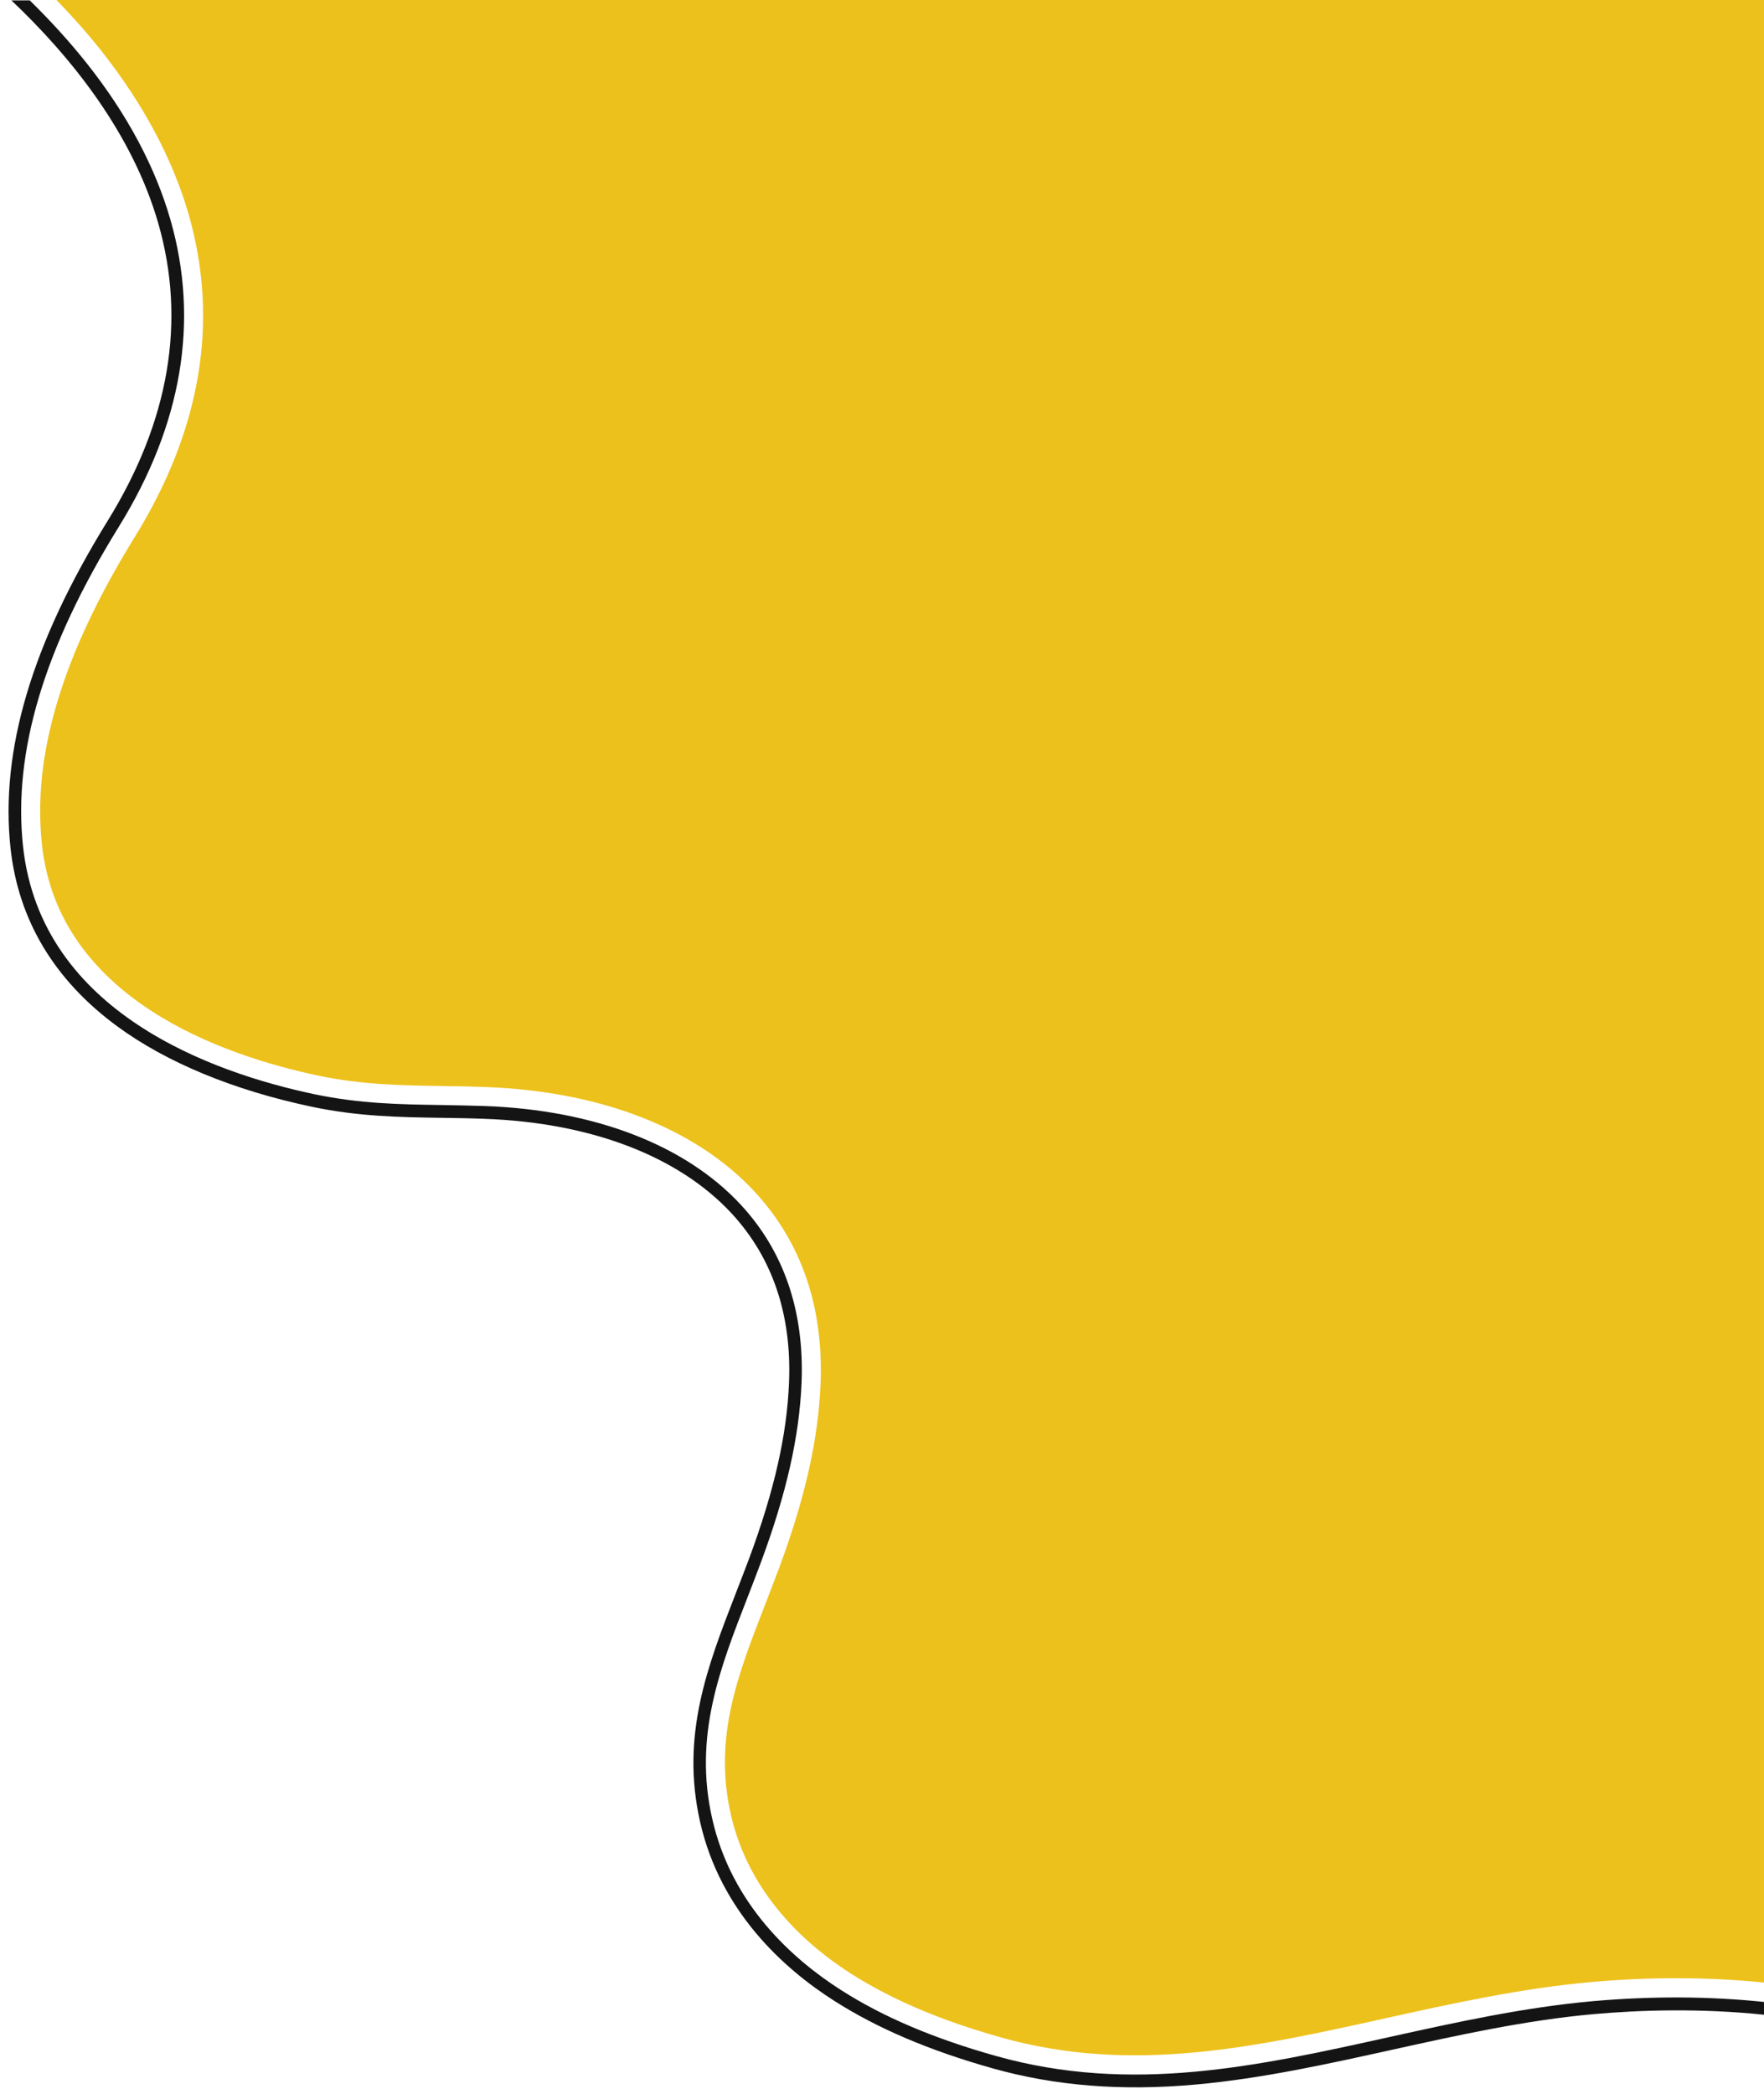
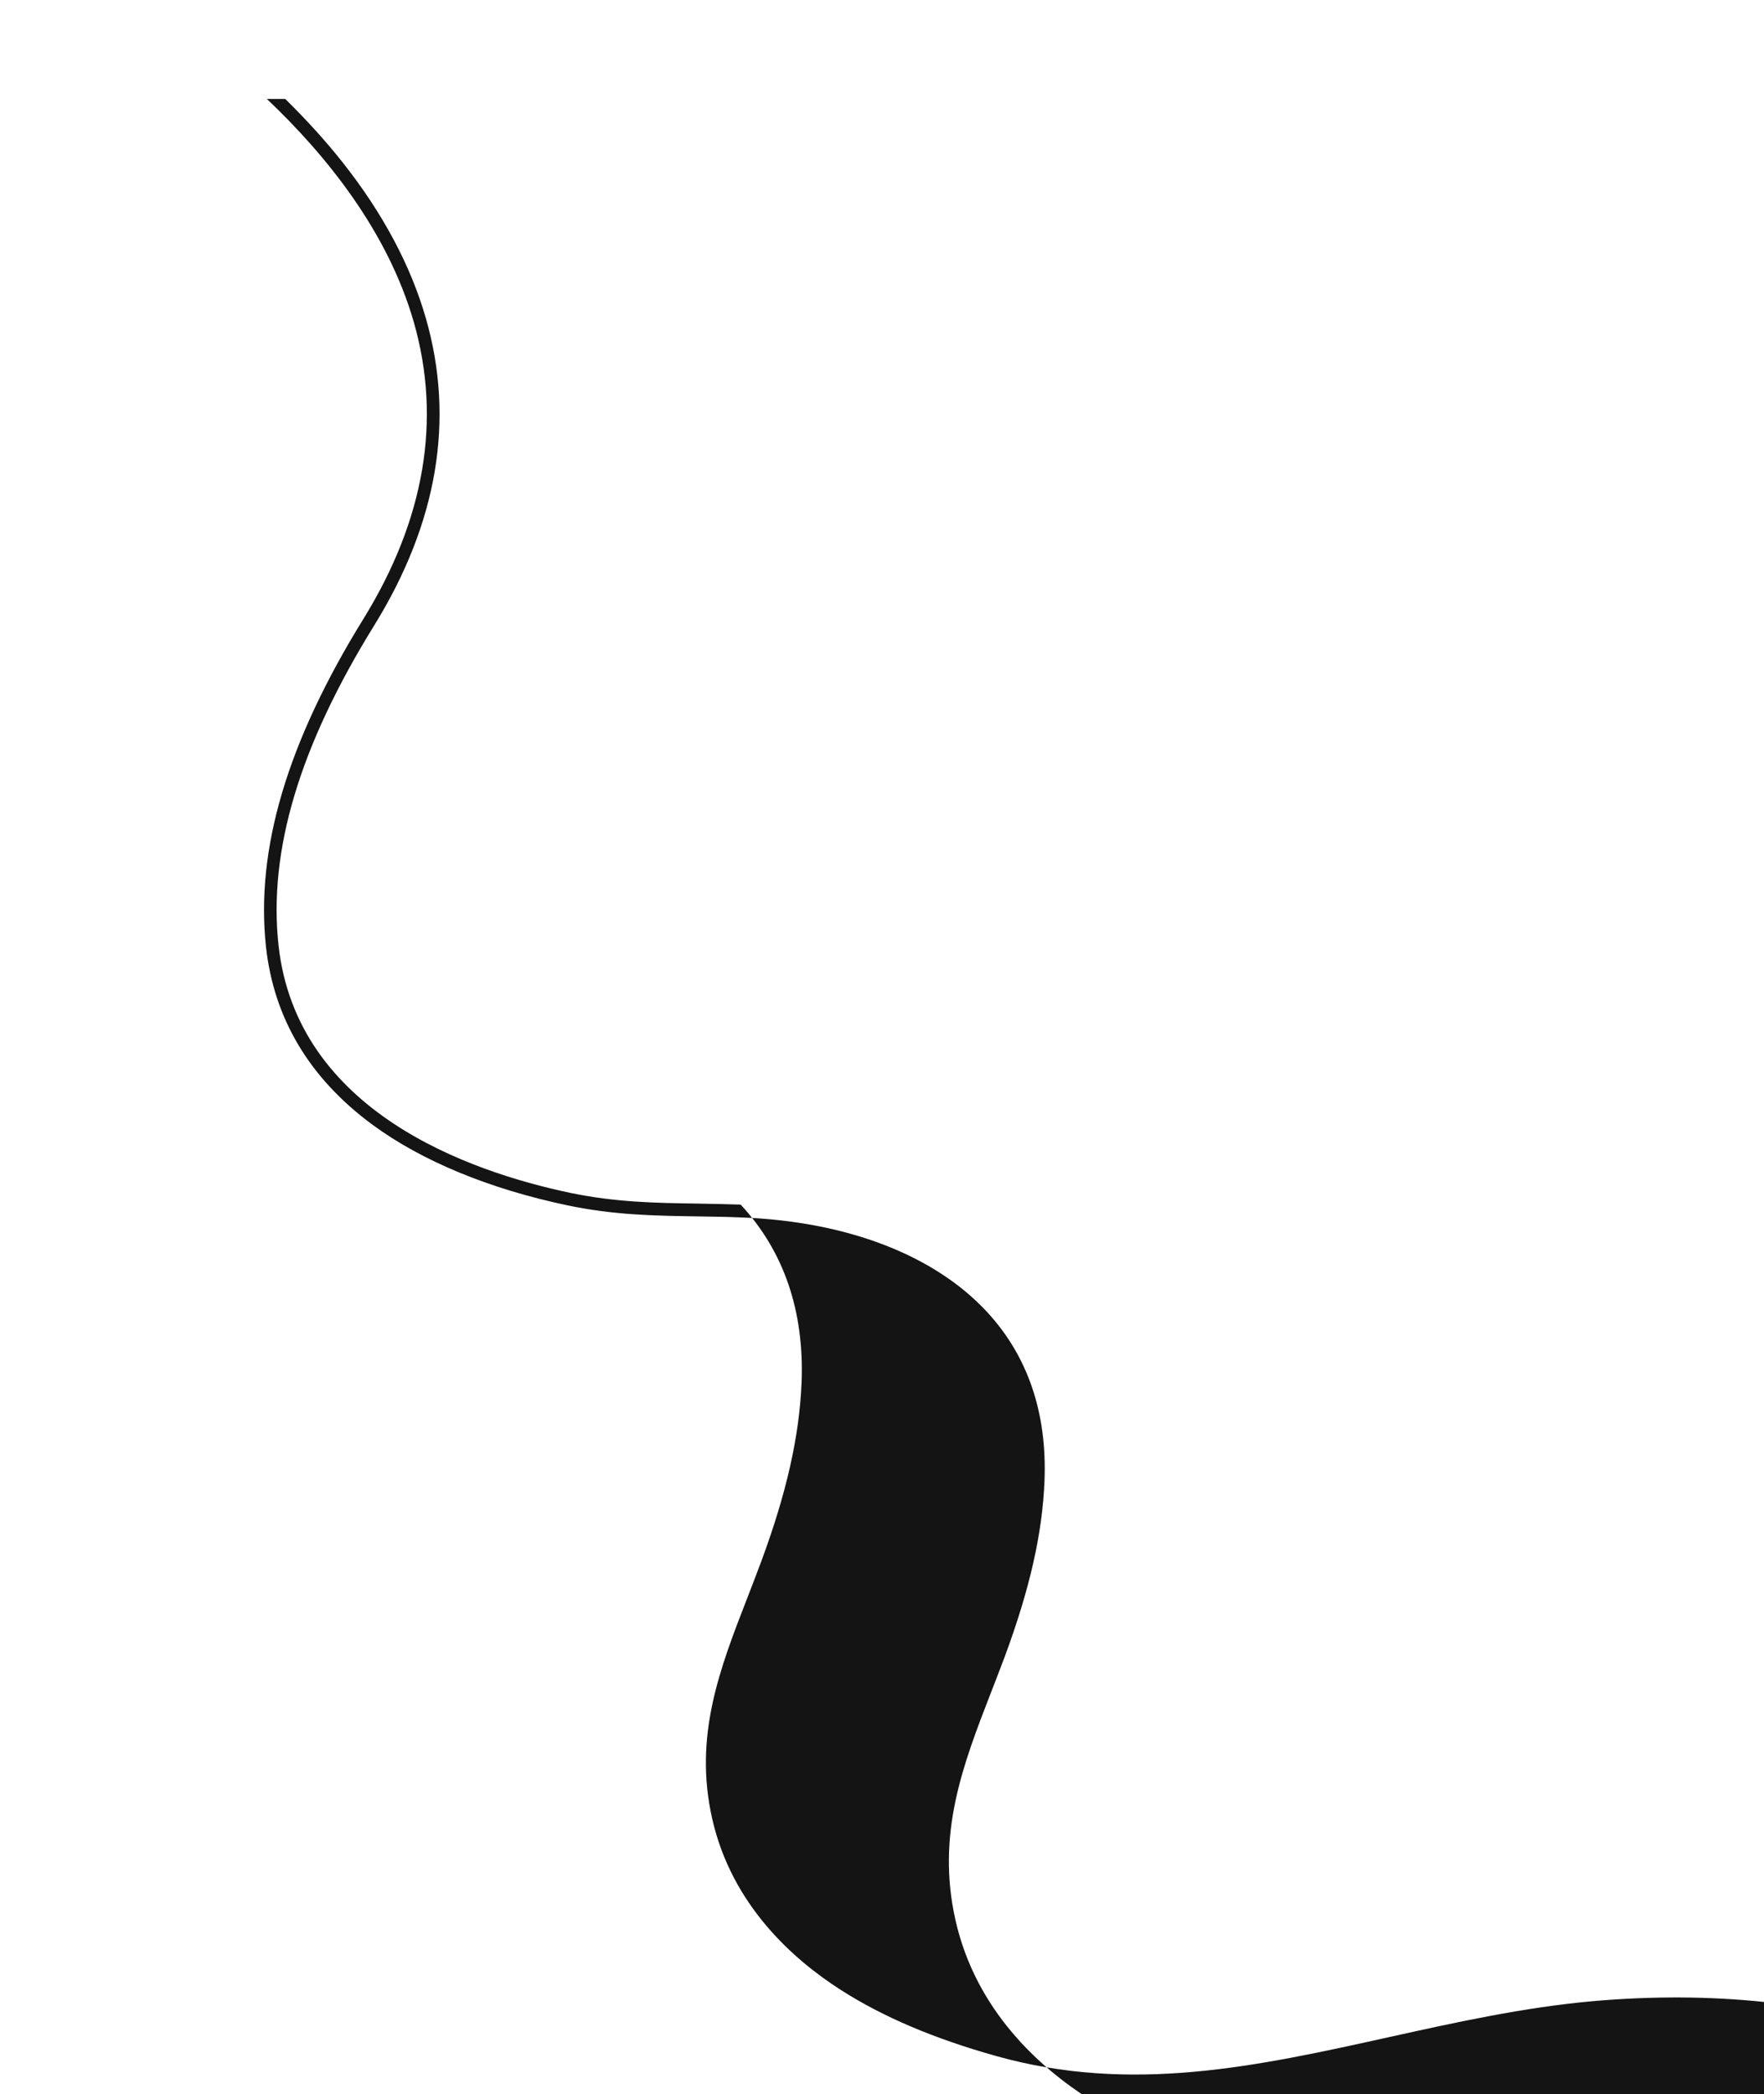
<svg xmlns="http://www.w3.org/2000/svg" height="1653.0" preserveAspectRatio="xMidYMid meet" version="1.0" viewBox="800.3 676.1 1392.8 1653.0" width="1392.8" zoomAndPan="magnify">
  <g>
    <g id="change1_1">
-       <path d="M949.3,845.5c24.1,84.1,9.8,169.7-42.6,254.5c-57,92.3-81,171.7-73.3,242.8 c13.2,121.6,142.5,166.5,218.3,182.4c34.5,7.2,65.2,7.7,97.8,8.2c11.1,0.2,22.5,0.3,34.4,0.8c90.5,3.3,165.9,32.6,212.2,82.6 c36.9,39.8,54.4,90.7,52.1,151.1c-1.7,44.2-12.2,90.7-32.9,146.4c-3.6,9.6-7.3,19.1-10.8,28.2c-21.9,56.4-40.9,105.1-27.2,165.7 c14.2,63.1,59.6,103.4,95.1,126c32.1,20.4,70.8,36.9,118.5,50.3c103.4,29,200.5,7.6,303.3-15.2c52.5-11.6,106.7-23.6,162.4-28.6 c47-4.2,92.8-4,136.5,0.4v-1565H844.9c12.9,13.3,24.9,26.8,35.7,40.5C913.6,758.5,936.7,801.8,949.3,845.5z" fill="#EDC11B" />
-     </g>
+       </g>
    <g id="change2_1">
-       <path d="M2193,2256.4c-43.1-4.5-88.5-4.7-135.1-0.6c-54.7,4.9-108.5,16.8-160.5,28.3c-104.7,23.2-203.6,45-310.6,15 c-49.1-13.8-89.2-30.8-122.5-52.1c-37.9-24.2-86.4-67.3-101.7-135.4c-14.7-65.1,6-118.2,27.9-174.5c3.5-9.1,7.2-18.5,10.7-28 c20.1-54.2,30.3-99.3,32-141.8c2.2-56.3-14-103.6-48.1-140.3c-43.6-47-115.2-74.6-201.7-77.8c-11.8-0.4-23.2-0.6-34.1-0.8 c-33.3-0.5-64.7-1-100.6-8.5c-79.9-16.8-215.9-64.4-230.2-195.5c-8.1-74.6,16.6-157.1,75.5-252.3c50.1-81,63.8-162.6,40.9-242.4 c-12-41.8-34.2-83.4-66-123.5c-13.4-16.9-28.5-33.5-45.1-49.8h-14.5c47.1,44.6,95.5,104.8,116,176.1c22.1,77,8.7,155.9-39.8,234.4 c-60.1,97.2-85.2,181.8-76.9,258.7c6.2,56.7,34.4,103.9,83.9,140.4c39.1,28.8,92.4,50.8,154.2,63.8c36.8,7.7,68.8,8.2,102.5,8.7 c10.9,0.2,22.2,0.3,33.9,0.8c83.8,3,153,29.5,194.8,74.6c32.2,34.8,47.5,79.6,45.4,133.2c-1.6,41.4-11.6,85.5-31.3,138.7 c-3.5,9.4-7.2,18.8-10.7,27.9c-22.4,57.7-43.6,112.2-28.3,180.3c16.1,71.4,66.5,116.4,106.1,141.6c34.2,21.8,75.1,39.2,125.2,53.3 c49.2,13.8,101.6,18,160.2,12.7c52.1-4.7,104.6-16.3,155.2-27.5c51.7-11.4,105.2-23.3,159.2-28.1c37.2-3.3,83.9-4.7,134.2,0.5 V2256.4z" fill="#141414" />
+       <path d="M2193,2256.4c-43.1-4.5-88.5-4.7-135.1-0.6c-54.7,4.9-108.5,16.8-160.5,28.3c-104.7,23.2-203.6,45-310.6,15 c-49.1-13.8-89.2-30.8-122.5-52.1c-37.9-24.2-86.4-67.3-101.7-135.4c-14.7-65.1,6-118.2,27.9-174.5c3.5-9.1,7.2-18.5,10.7-28 c20.1-54.2,30.3-99.3,32-141.8c2.2-56.3-14-103.6-48.1-140.3c-11.8-0.4-23.2-0.6-34.1-0.8 c-33.3-0.5-64.7-1-100.6-8.5c-79.9-16.8-215.9-64.4-230.2-195.5c-8.1-74.6,16.6-157.1,75.5-252.3c50.1-81,63.8-162.6,40.9-242.4 c-12-41.8-34.2-83.4-66-123.5c-13.4-16.9-28.5-33.5-45.1-49.8h-14.5c47.1,44.6,95.5,104.8,116,176.1c22.1,77,8.7,155.9-39.8,234.4 c-60.1,97.2-85.2,181.8-76.9,258.7c6.2,56.7,34.4,103.9,83.9,140.4c39.1,28.8,92.4,50.8,154.2,63.8c36.8,7.7,68.8,8.2,102.5,8.7 c10.9,0.2,22.2,0.3,33.9,0.8c83.8,3,153,29.5,194.8,74.6c32.2,34.8,47.5,79.6,45.4,133.2c-1.6,41.4-11.6,85.5-31.3,138.7 c-3.5,9.4-7.2,18.8-10.7,27.9c-22.4,57.7-43.6,112.2-28.3,180.3c16.1,71.4,66.5,116.4,106.1,141.6c34.2,21.8,75.1,39.2,125.2,53.3 c49.2,13.8,101.6,18,160.2,12.7c52.1-4.7,104.6-16.3,155.2-27.5c51.7-11.4,105.2-23.3,159.2-28.1c37.2-3.3,83.9-4.7,134.2,0.5 V2256.4z" fill="#141414" />
    </g>
  </g>
</svg>